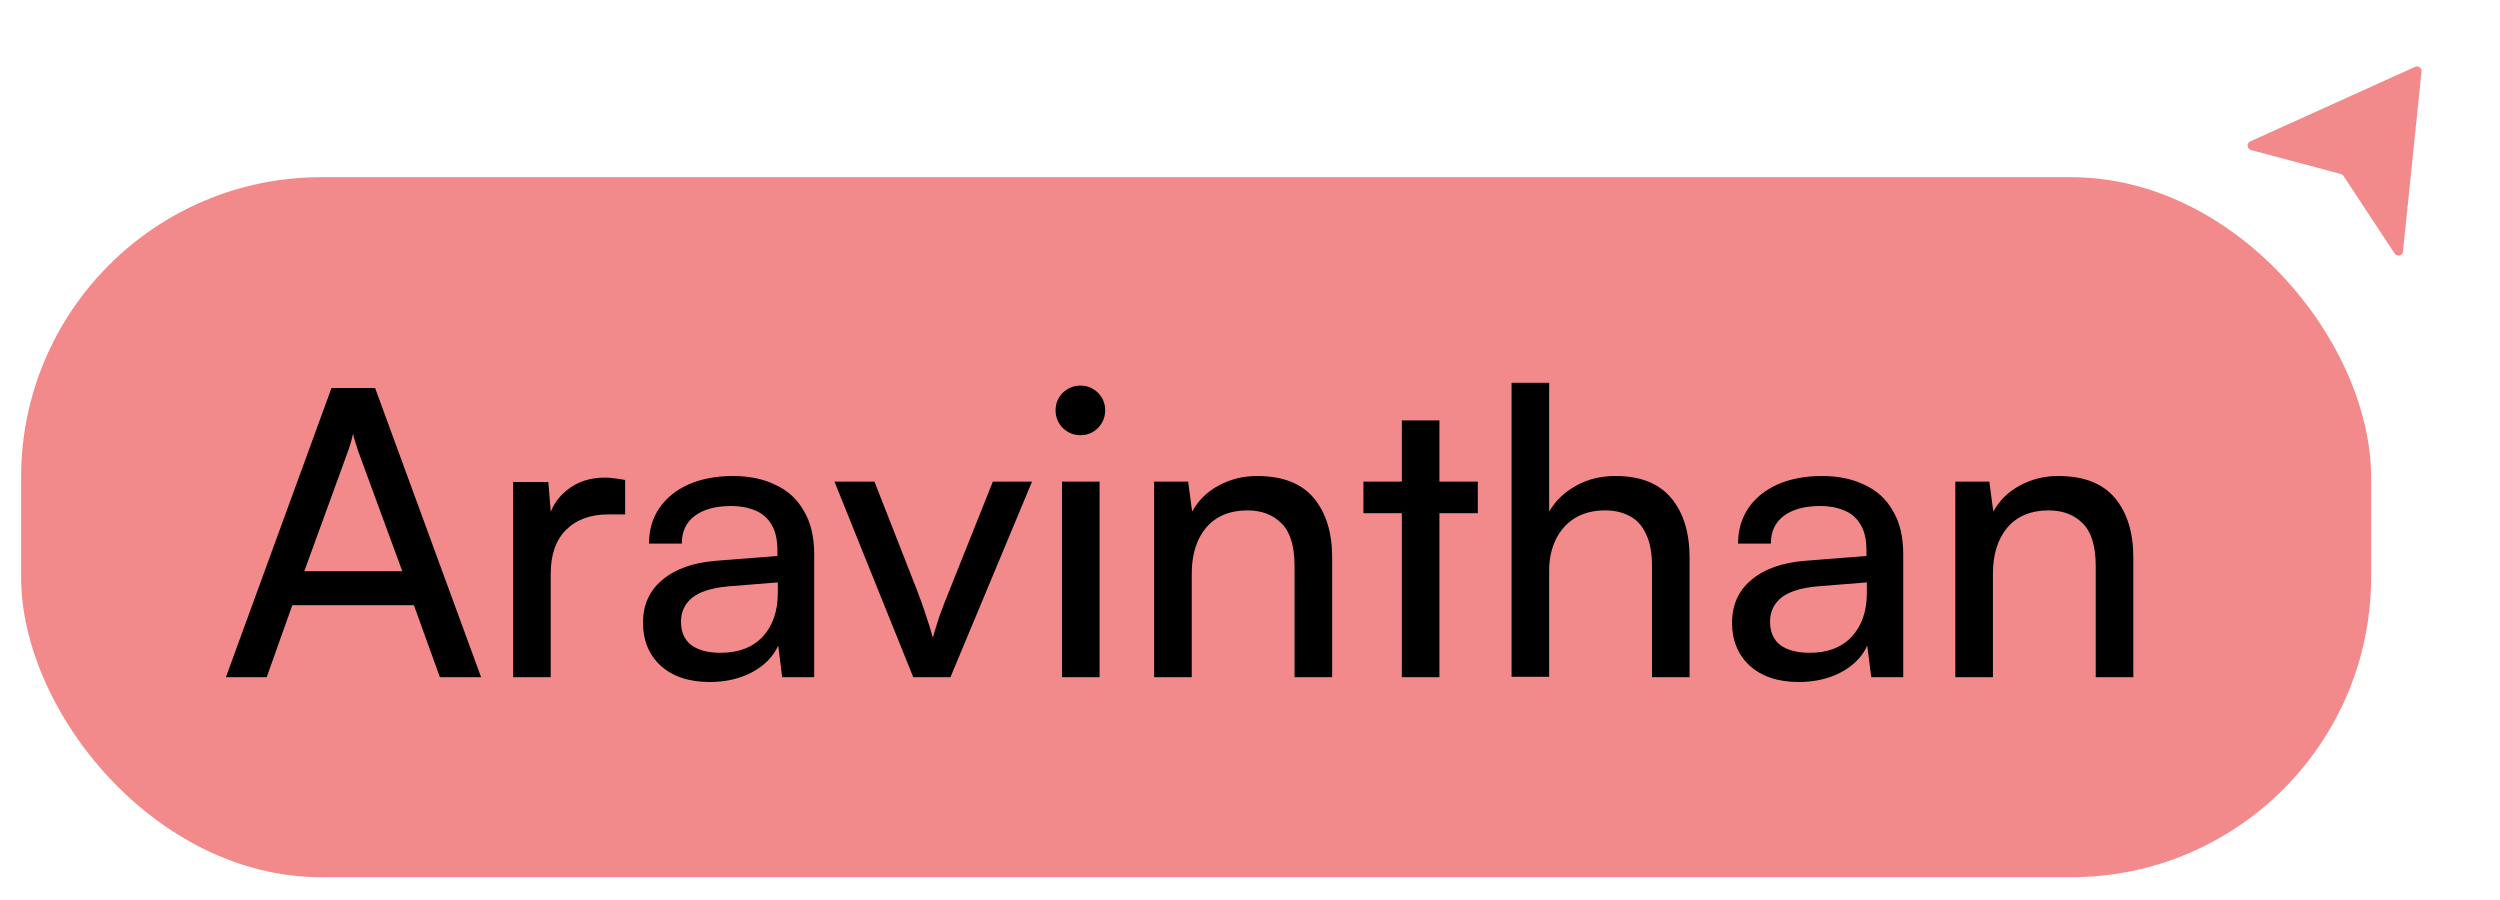
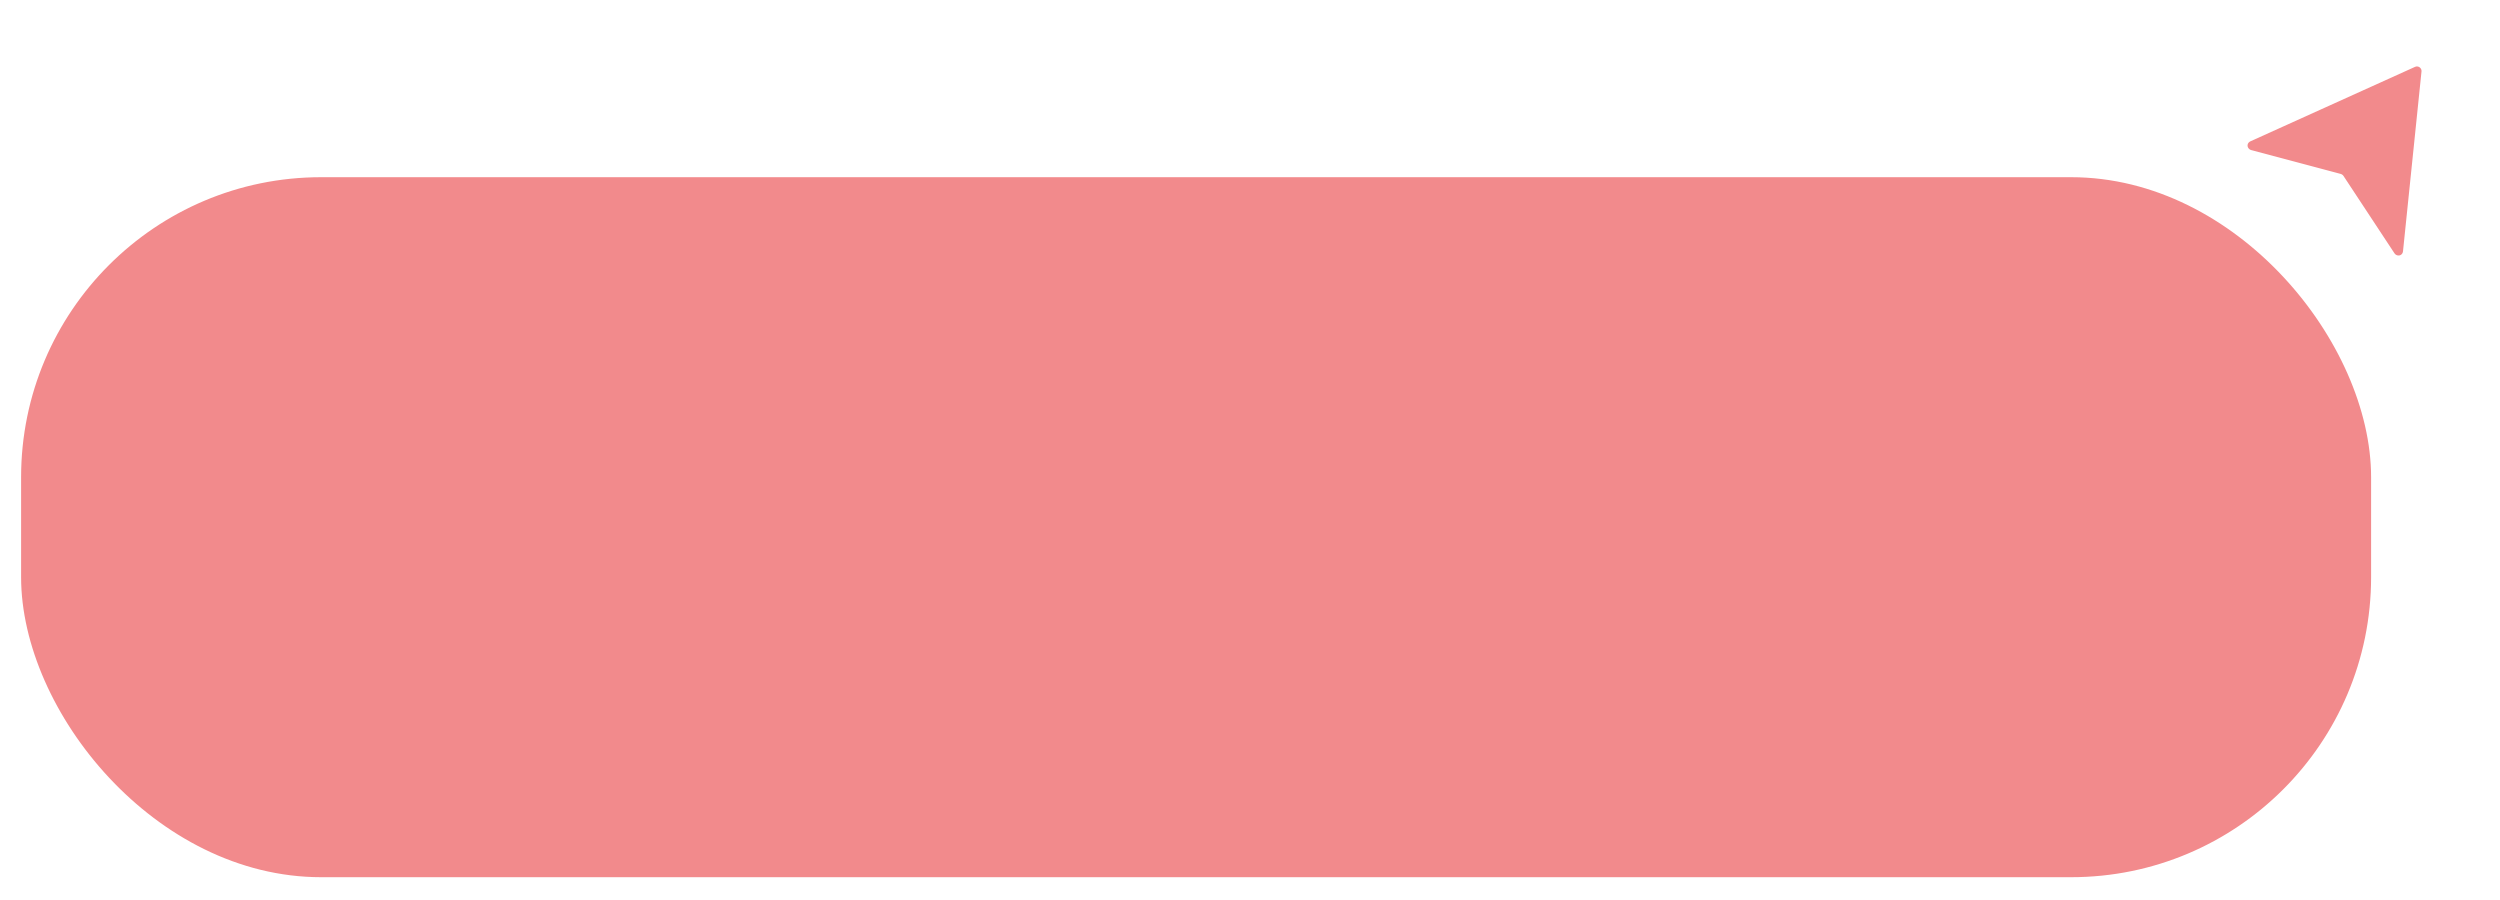
<svg xmlns="http://www.w3.org/2000/svg" width="100" height="36" viewBox="0 0 100 36" fill="none">
  <path d="M96.86 2.861L96.12 10.053C96.114 10.105 96.09 10.149 96.054 10.18C95.97 10.252 95.838 10.223 95.778 10.131L93.739 7.037C93.713 6.998 93.673 6.97 93.628 6.957L90.048 6.003C89.941 5.974 89.873 5.859 89.914 5.756C89.932 5.713 89.966 5.676 90.014 5.654L96.602 2.674C96.731 2.616 96.876 2.72 96.861 2.862L96.86 2.861Z" fill="#F28A8C" />
  <rect x="0.844" y="7.088" width="94" height="28" rx="12" fill="#F28A8C" />
-   <path d="M10.668 27.088H9.036L13.26 15.52H15.004L19.244 27.088H17.596L16.556 24.208H11.692L10.668 27.088ZM13.932 18.016L12.172 22.848H16.092L14.316 18.016C14.284 17.899 14.246 17.782 14.204 17.664C14.161 17.536 14.134 17.43 14.124 17.344C14.102 17.43 14.076 17.536 14.044 17.664C14.012 17.782 13.974 17.899 13.932 18.016ZM25.006 19.2V20.576H24.334C23.619 20.576 23.053 20.784 22.637 21.2C22.232 21.606 22.029 22.187 22.029 22.944V27.088H20.526V19.28H21.933L22.061 20.848H21.918C22.024 20.336 22.28 19.92 22.686 19.6C23.091 19.27 23.598 19.104 24.206 19.104C24.344 19.104 24.472 19.115 24.59 19.136C24.718 19.147 24.856 19.168 25.006 19.2ZM28.392 27.28C27.56 27.28 26.904 27.062 26.424 26.624C25.954 26.187 25.72 25.616 25.72 24.912C25.72 24.198 25.976 23.627 26.488 23.2C27 22.763 27.714 22.507 28.632 22.432L31.096 22.24V22.016C31.096 21.579 31.016 21.232 30.856 20.976C30.696 20.71 30.477 20.523 30.2 20.416C29.922 20.299 29.608 20.24 29.256 20.24C28.626 20.24 28.136 20.374 27.784 20.64C27.442 20.896 27.272 21.264 27.272 21.744H25.96C25.96 21.2 26.098 20.726 26.376 20.32C26.653 19.915 27.042 19.6 27.544 19.376C28.056 19.152 28.648 19.04 29.32 19.04C29.97 19.04 30.536 19.158 31.016 19.392C31.506 19.616 31.885 19.963 32.152 20.432C32.429 20.891 32.568 21.472 32.568 22.176V27.088H31.288L31.128 25.824C30.925 26.272 30.573 26.63 30.072 26.896C29.581 27.152 29.021 27.28 28.392 27.28ZM28.824 26.112C29.538 26.112 30.098 25.899 30.504 25.472C30.909 25.035 31.112 24.448 31.112 23.712V23.296L29.112 23.456C28.45 23.52 27.97 23.675 27.672 23.92C27.384 24.166 27.24 24.48 27.24 24.864C27.24 25.28 27.378 25.595 27.656 25.808C27.944 26.011 28.333 26.112 28.824 26.112ZM36.53 27.088L33.378 19.264H34.978L36.69 23.632C36.829 23.995 36.951 24.342 37.058 24.672C37.165 24.992 37.25 25.27 37.314 25.504C37.389 25.238 37.479 24.944 37.586 24.624C37.703 24.304 37.831 23.974 37.97 23.632L39.714 19.264H41.282L38.018 27.088H36.53ZM42.479 27.088V19.264H43.983V27.088H42.479ZM43.215 17.408C42.948 17.408 42.713 17.312 42.511 17.12C42.319 16.918 42.223 16.683 42.223 16.416C42.223 16.139 42.319 15.904 42.511 15.712C42.713 15.52 42.948 15.424 43.215 15.424C43.492 15.424 43.727 15.52 43.919 15.712C44.111 15.904 44.207 16.139 44.207 16.416C44.207 16.683 44.111 16.918 43.919 17.12C43.727 17.312 43.492 17.408 43.215 17.408ZM47.67 27.088H46.166V19.264H47.526L47.686 20.464C47.931 20.016 48.283 19.67 48.742 19.424C49.212 19.168 49.724 19.04 50.278 19.04C51.302 19.04 52.059 19.334 52.55 19.92C53.041 20.507 53.286 21.302 53.286 22.304V27.088H51.782V22.64C51.782 21.851 51.611 21.286 51.27 20.944C50.929 20.592 50.47 20.416 49.894 20.416C49.19 20.416 48.641 20.646 48.246 21.104C47.862 21.563 47.67 22.176 47.67 22.944V27.088ZM54.537 19.264H59.113V20.528H54.537V19.264ZM57.577 27.088H56.073V16.816H57.577V27.088ZM61.967 27.072H60.463V15.312H61.967V20.464C62.212 20.038 62.564 19.696 63.023 19.44C63.482 19.174 64.015 19.04 64.623 19.04C65.615 19.04 66.356 19.334 66.847 19.92C67.338 20.507 67.583 21.302 67.583 22.304V27.088H66.079V22.64C66.079 22.107 65.999 21.68 65.839 21.36C65.69 21.03 65.471 20.79 65.183 20.64C64.906 20.491 64.58 20.416 64.207 20.416C63.727 20.416 63.316 20.523 62.975 20.736C62.644 20.95 62.394 21.238 62.223 21.6C62.052 21.963 61.967 22.368 61.967 22.816V27.072ZM71.954 27.28C71.122 27.28 70.466 27.062 69.986 26.624C69.517 26.187 69.282 25.616 69.282 24.912C69.282 24.198 69.538 23.627 70.05 23.2C70.562 22.763 71.277 22.507 72.194 22.432L74.658 22.24V22.016C74.658 21.579 74.578 21.232 74.418 20.976C74.258 20.71 74.04 20.523 73.762 20.416C73.485 20.299 73.17 20.24 72.818 20.24C72.189 20.24 71.698 20.374 71.346 20.64C71.005 20.896 70.834 21.264 70.834 21.744H69.522C69.522 21.2 69.661 20.726 69.938 20.32C70.216 19.915 70.605 19.6 71.106 19.376C71.618 19.152 72.21 19.04 72.882 19.04C73.533 19.04 74.098 19.158 74.578 19.392C75.069 19.616 75.448 19.963 75.714 20.432C75.992 20.891 76.13 21.472 76.13 22.176V27.088H74.85L74.69 25.824C74.487 26.272 74.135 26.63 73.634 26.896C73.144 27.152 72.584 27.28 71.954 27.28ZM72.386 26.112C73.101 26.112 73.661 25.899 74.066 25.472C74.472 25.035 74.674 24.448 74.674 23.712V23.296L72.674 23.456C72.013 23.52 71.533 23.675 71.234 23.92C70.946 24.166 70.802 24.48 70.802 24.864C70.802 25.28 70.941 25.595 71.218 25.808C71.506 26.011 71.895 26.112 72.386 26.112ZM79.717 27.088H78.213V19.264H79.573L79.733 20.464C79.978 20.016 80.33 19.67 80.789 19.424C81.258 19.168 81.77 19.04 82.325 19.04C83.349 19.04 84.106 19.334 84.597 19.92C85.088 20.507 85.333 21.302 85.333 22.304V27.088H83.829V22.64C83.829 21.851 83.658 21.286 83.317 20.944C82.976 20.592 82.517 20.416 81.941 20.416C81.237 20.416 80.688 20.646 80.293 21.104C79.909 21.563 79.717 22.176 79.717 22.944V27.088Z" fill="black" />
</svg>